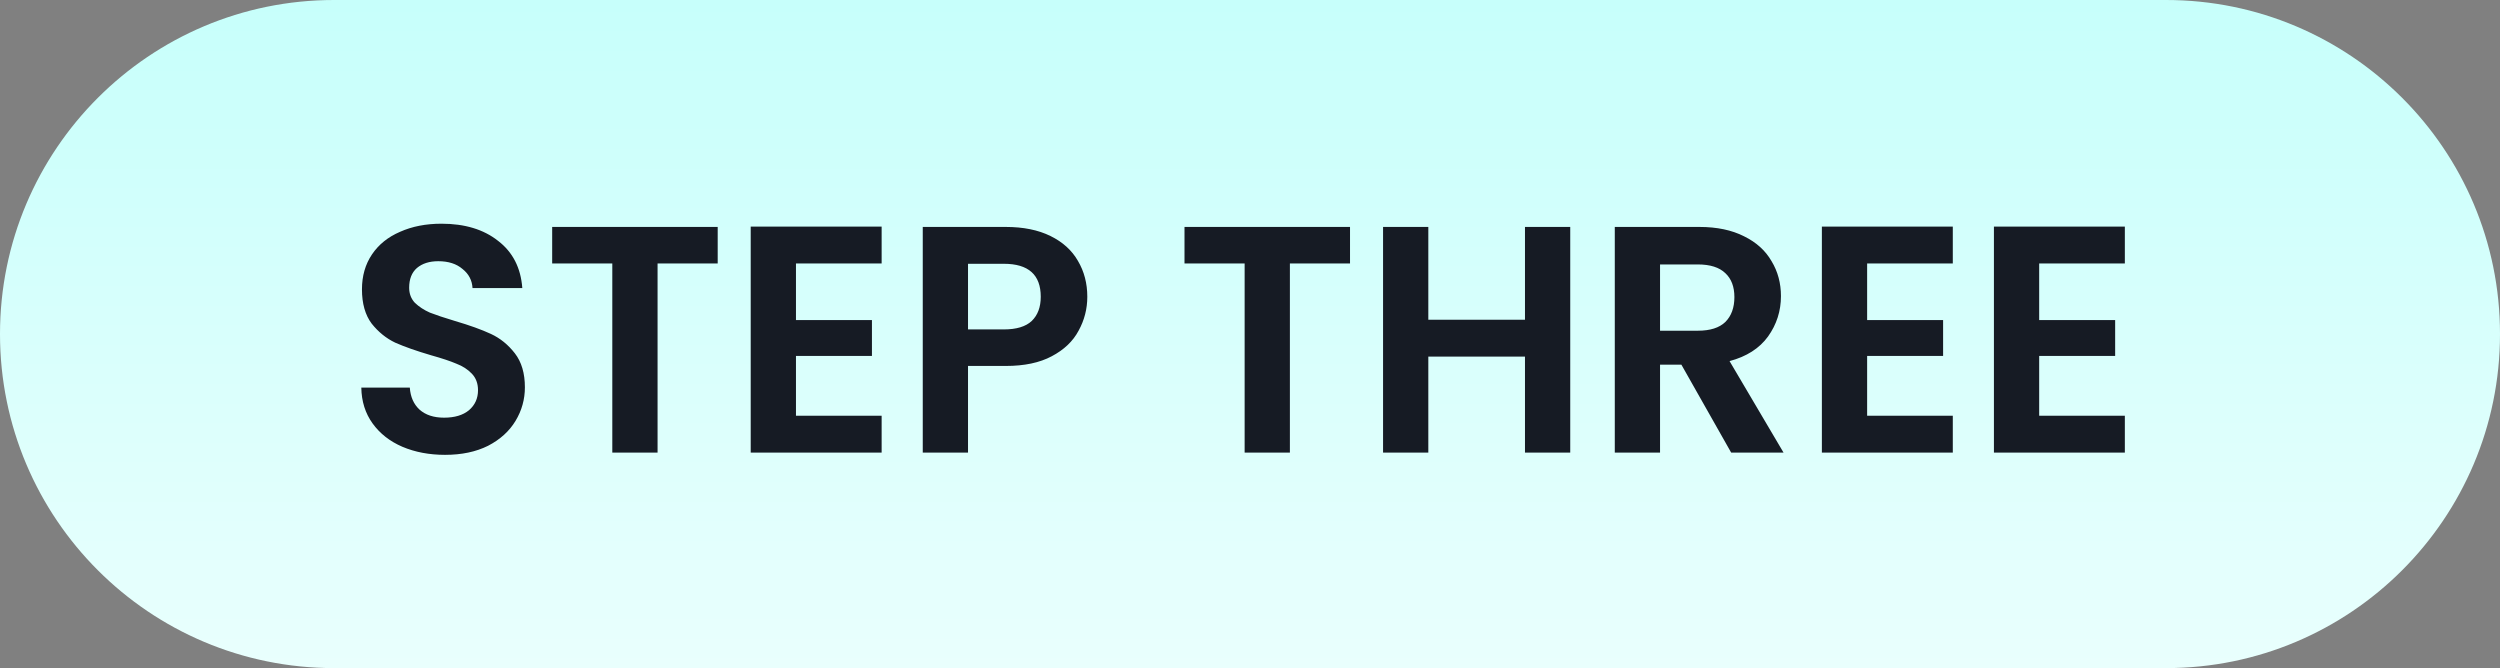
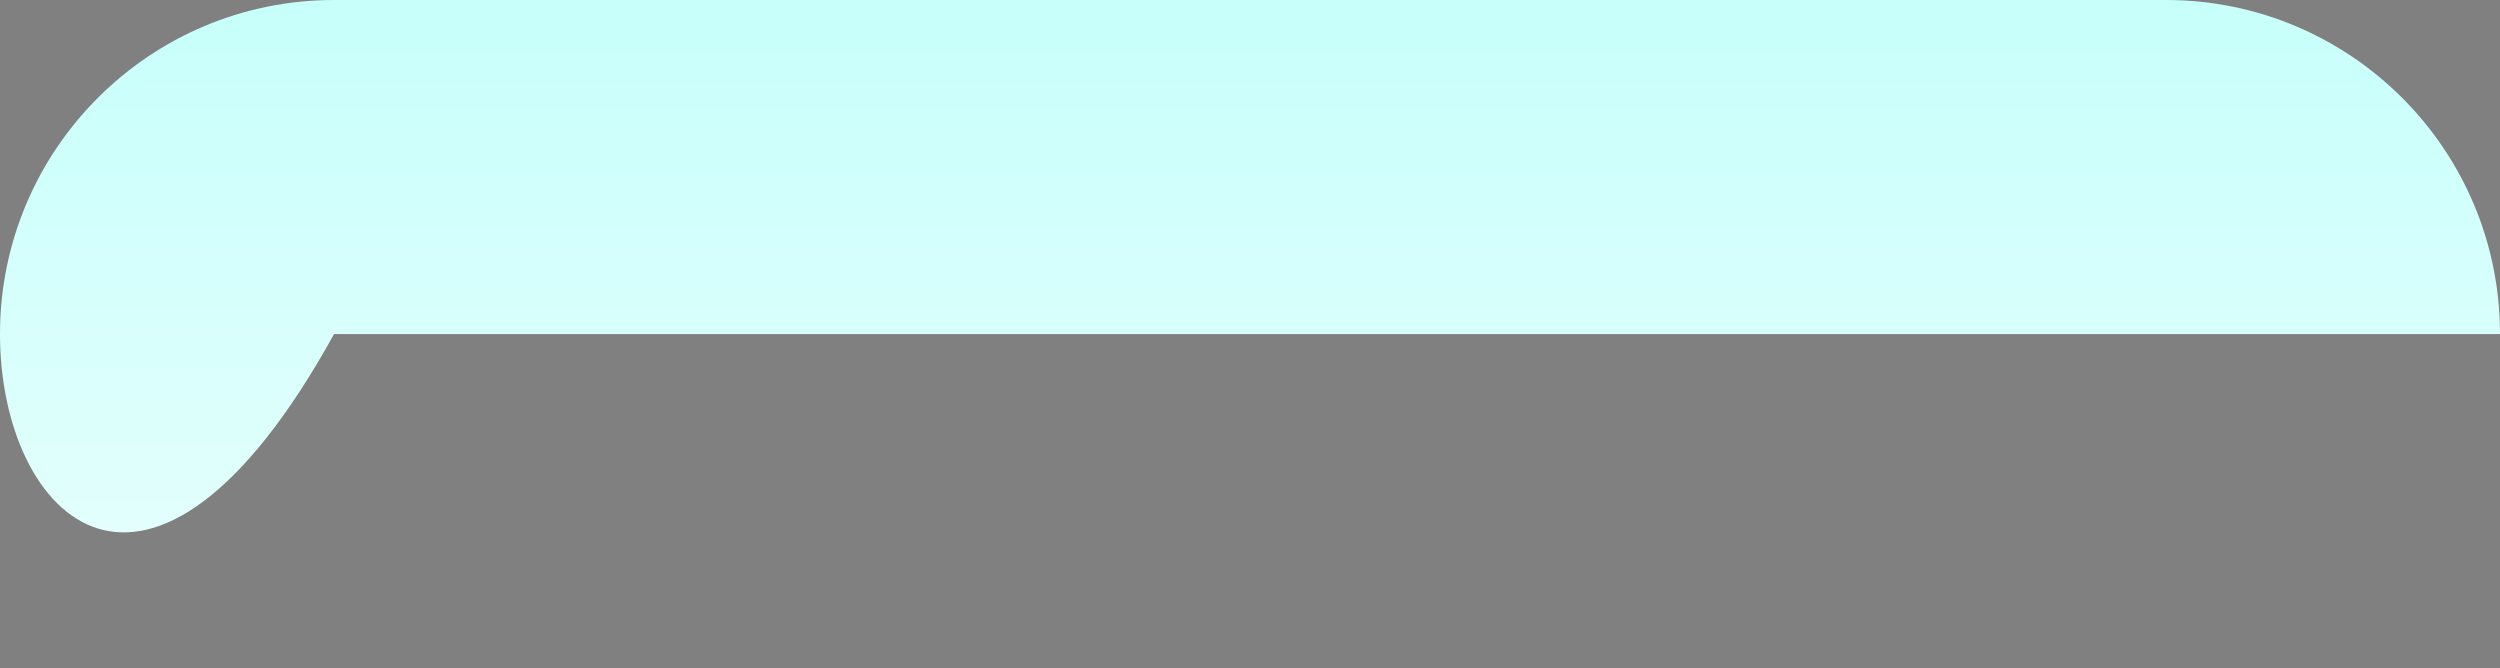
<svg xmlns="http://www.w3.org/2000/svg" width="116" height="31" viewBox="0 0 116 31" fill="none">
  <rect x="0" y="0" width="116" height="31" fill="#808080" stroke="none" />
-   <path d="M0 15.5C0 6.94 6.94 0 15.5 0H100.5C109.06 0 116 6.94 116 15.5C116 24.06 109.06 31 100.5 31H15.5C6.94 31 0 24.06 0 15.5Z" fill="url(#paint0_linear_4447_35145)" />
-   <path d="M20.65 21.105C19.92 21.105 19.26 20.98 18.67 20.73C18.09 20.48 17.63 20.12 17.29 19.65C16.95 19.18 16.775 18.625 16.765 17.985H19.015C19.045 18.415 19.195 18.755 19.465 19.005C19.745 19.255 20.125 19.38 20.605 19.38C21.095 19.38 21.48 19.265 21.76 19.035C22.04 18.795 22.18 18.485 22.18 18.105C22.18 17.795 22.085 17.54 21.895 17.34C21.705 17.14 21.465 16.985 21.175 16.875C20.895 16.755 20.505 16.625 20.005 16.485C19.325 16.285 18.77 16.09 18.34 15.9C17.92 15.7 17.555 15.405 17.245 15.015C16.945 14.615 16.795 14.085 16.795 13.425C16.795 12.805 16.95 12.265 17.26 11.805C17.57 11.345 18.005 10.995 18.565 10.755C19.125 10.505 19.765 10.38 20.485 10.38C21.565 10.38 22.44 10.645 23.11 11.175C23.79 11.695 24.165 12.425 24.235 13.365H21.925C21.905 13.005 21.75 12.71 21.46 12.48C21.18 12.24 20.805 12.12 20.335 12.12C19.925 12.12 19.595 12.225 19.345 12.435C19.105 12.645 18.985 12.95 18.985 13.35C18.985 13.63 19.075 13.865 19.255 14.055C19.445 14.235 19.675 14.385 19.945 14.505C20.225 14.615 20.615 14.745 21.115 14.895C21.795 15.095 22.35 15.295 22.78 15.495C23.21 15.695 23.58 15.995 23.89 16.395C24.2 16.795 24.355 17.32 24.355 17.97C24.355 18.53 24.21 19.05 23.92 19.53C23.63 20.01 23.205 20.395 22.645 20.685C22.085 20.965 21.42 21.105 20.65 21.105ZM33.301 10.53V12.225H30.511V21H28.411V12.225H25.621V10.53H33.301ZM36.933 12.225V14.85H40.458V16.515H36.933V19.29H40.908V21H34.833V10.515H40.908V12.225H36.933ZM50.451 13.77C50.451 14.33 50.316 14.855 50.046 15.345C49.786 15.835 49.371 16.23 48.801 16.53C48.241 16.83 47.531 16.98 46.671 16.98H44.916V21H42.816V10.53H46.671C47.481 10.53 48.171 10.67 48.741 10.95C49.311 11.23 49.736 11.615 50.016 12.105C50.306 12.595 50.451 13.15 50.451 13.77ZM46.581 15.285C47.161 15.285 47.591 15.155 47.871 14.895C48.151 14.625 48.291 14.25 48.291 13.77C48.291 12.75 47.721 12.24 46.581 12.24H44.916V15.285H46.581ZM62.641 10.53V12.225H59.851V21H57.751V12.225H54.961V10.53H62.641ZM72.859 10.53V21H70.759V16.545H66.274V21H64.174V10.53H66.274V14.835H70.759V10.53H72.859ZM80.326 21L78.016 16.92H77.026V21H74.926V10.53H78.856C79.666 10.53 80.356 10.675 80.926 10.965C81.496 11.245 81.921 11.63 82.201 12.12C82.491 12.6 82.636 13.14 82.636 13.74C82.636 14.43 82.436 15.055 82.036 15.615C81.636 16.165 81.041 16.545 80.251 16.755L82.756 21H80.326ZM77.026 15.345H78.781C79.351 15.345 79.776 15.21 80.056 14.94C80.336 14.66 80.476 14.275 80.476 13.785C80.476 13.305 80.336 12.935 80.056 12.675C79.776 12.405 79.351 12.27 78.781 12.27H77.026V15.345ZM86.635 12.225V14.85H90.16V16.515H86.635V19.29H90.61V21H84.535V10.515H90.61V12.225H86.635ZM94.618 12.225V14.85H98.143V16.515H94.618V19.29H98.593V21H92.518V10.515H98.593V12.225H94.618Z" fill="#161B24" />
+   <path d="M0 15.5C0 6.94 6.94 0 15.5 0H100.5C109.06 0 116 6.94 116 15.5H15.5C6.94 31 0 24.06 0 15.5Z" fill="url(#paint0_linear_4447_35145)" />
  <defs>
    <linearGradient id="paint0_linear_4447_35145" x1="58" y1="31" x2="58" y2="0" gradientUnits="userSpaceOnUse">
      <stop stop-color="#E9FFFD" />
      <stop offset="0.997" stop-color="#C7FFFB" />
    </linearGradient>
  </defs>
</svg>